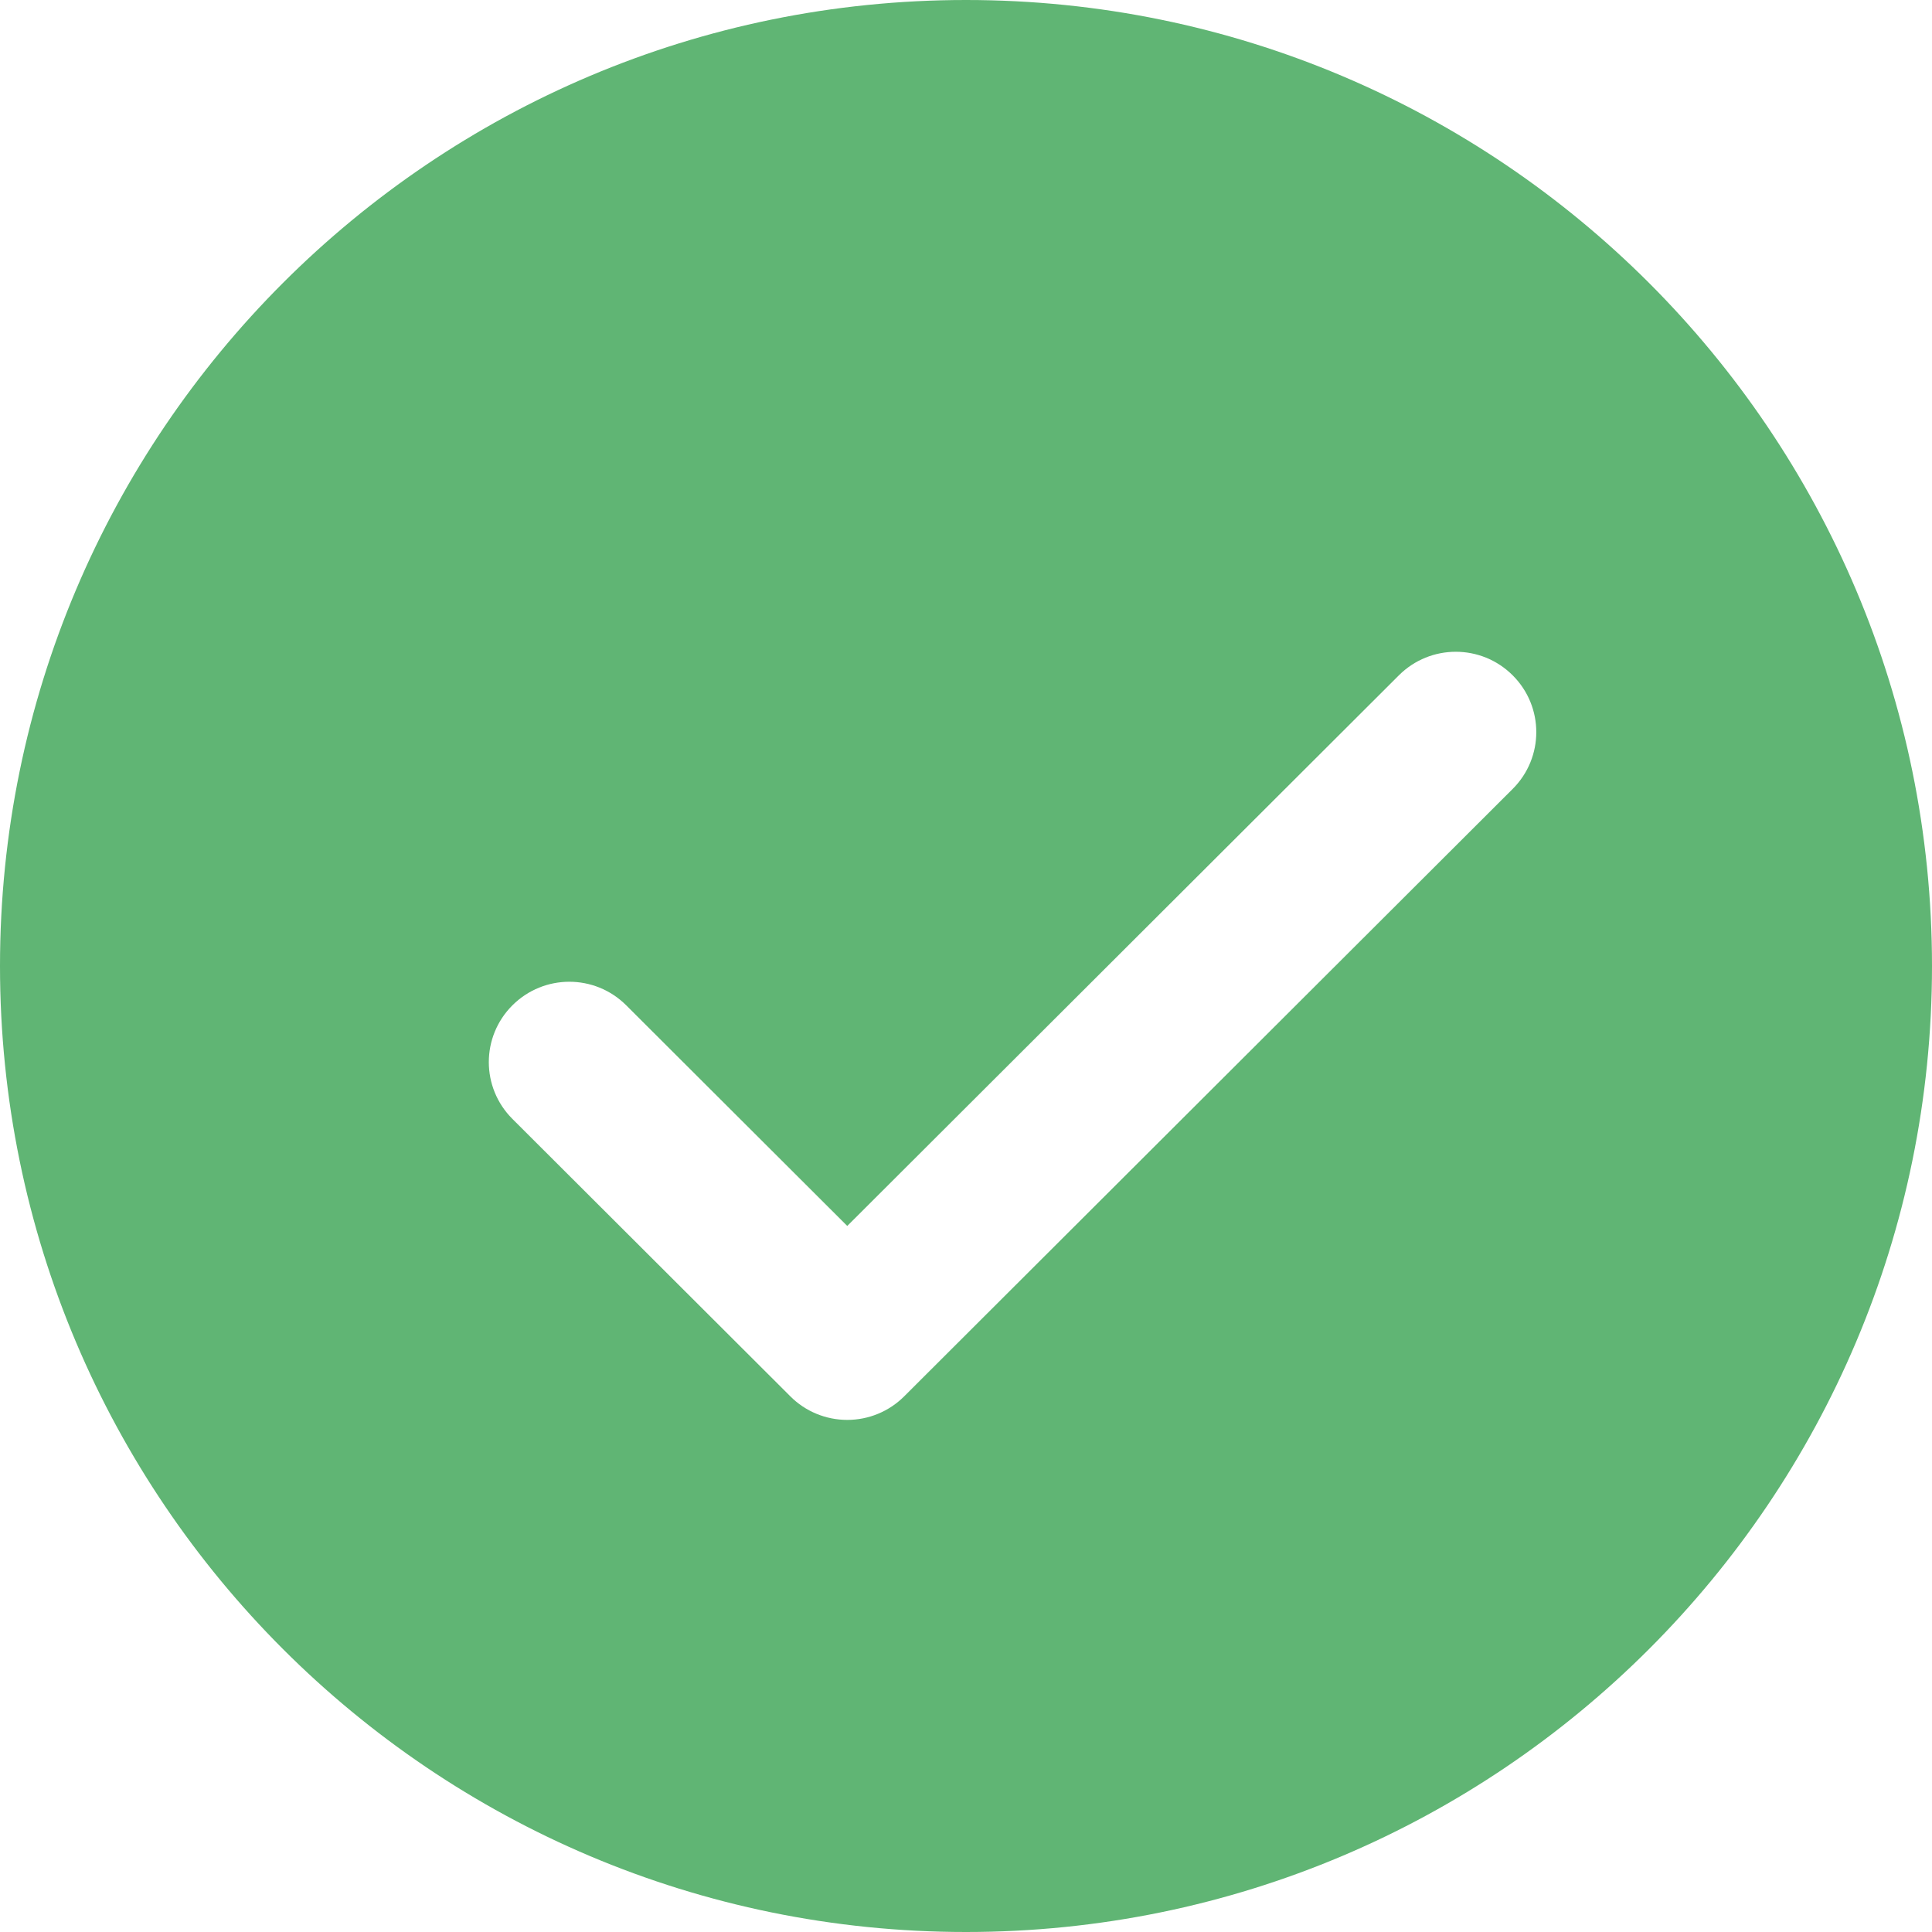
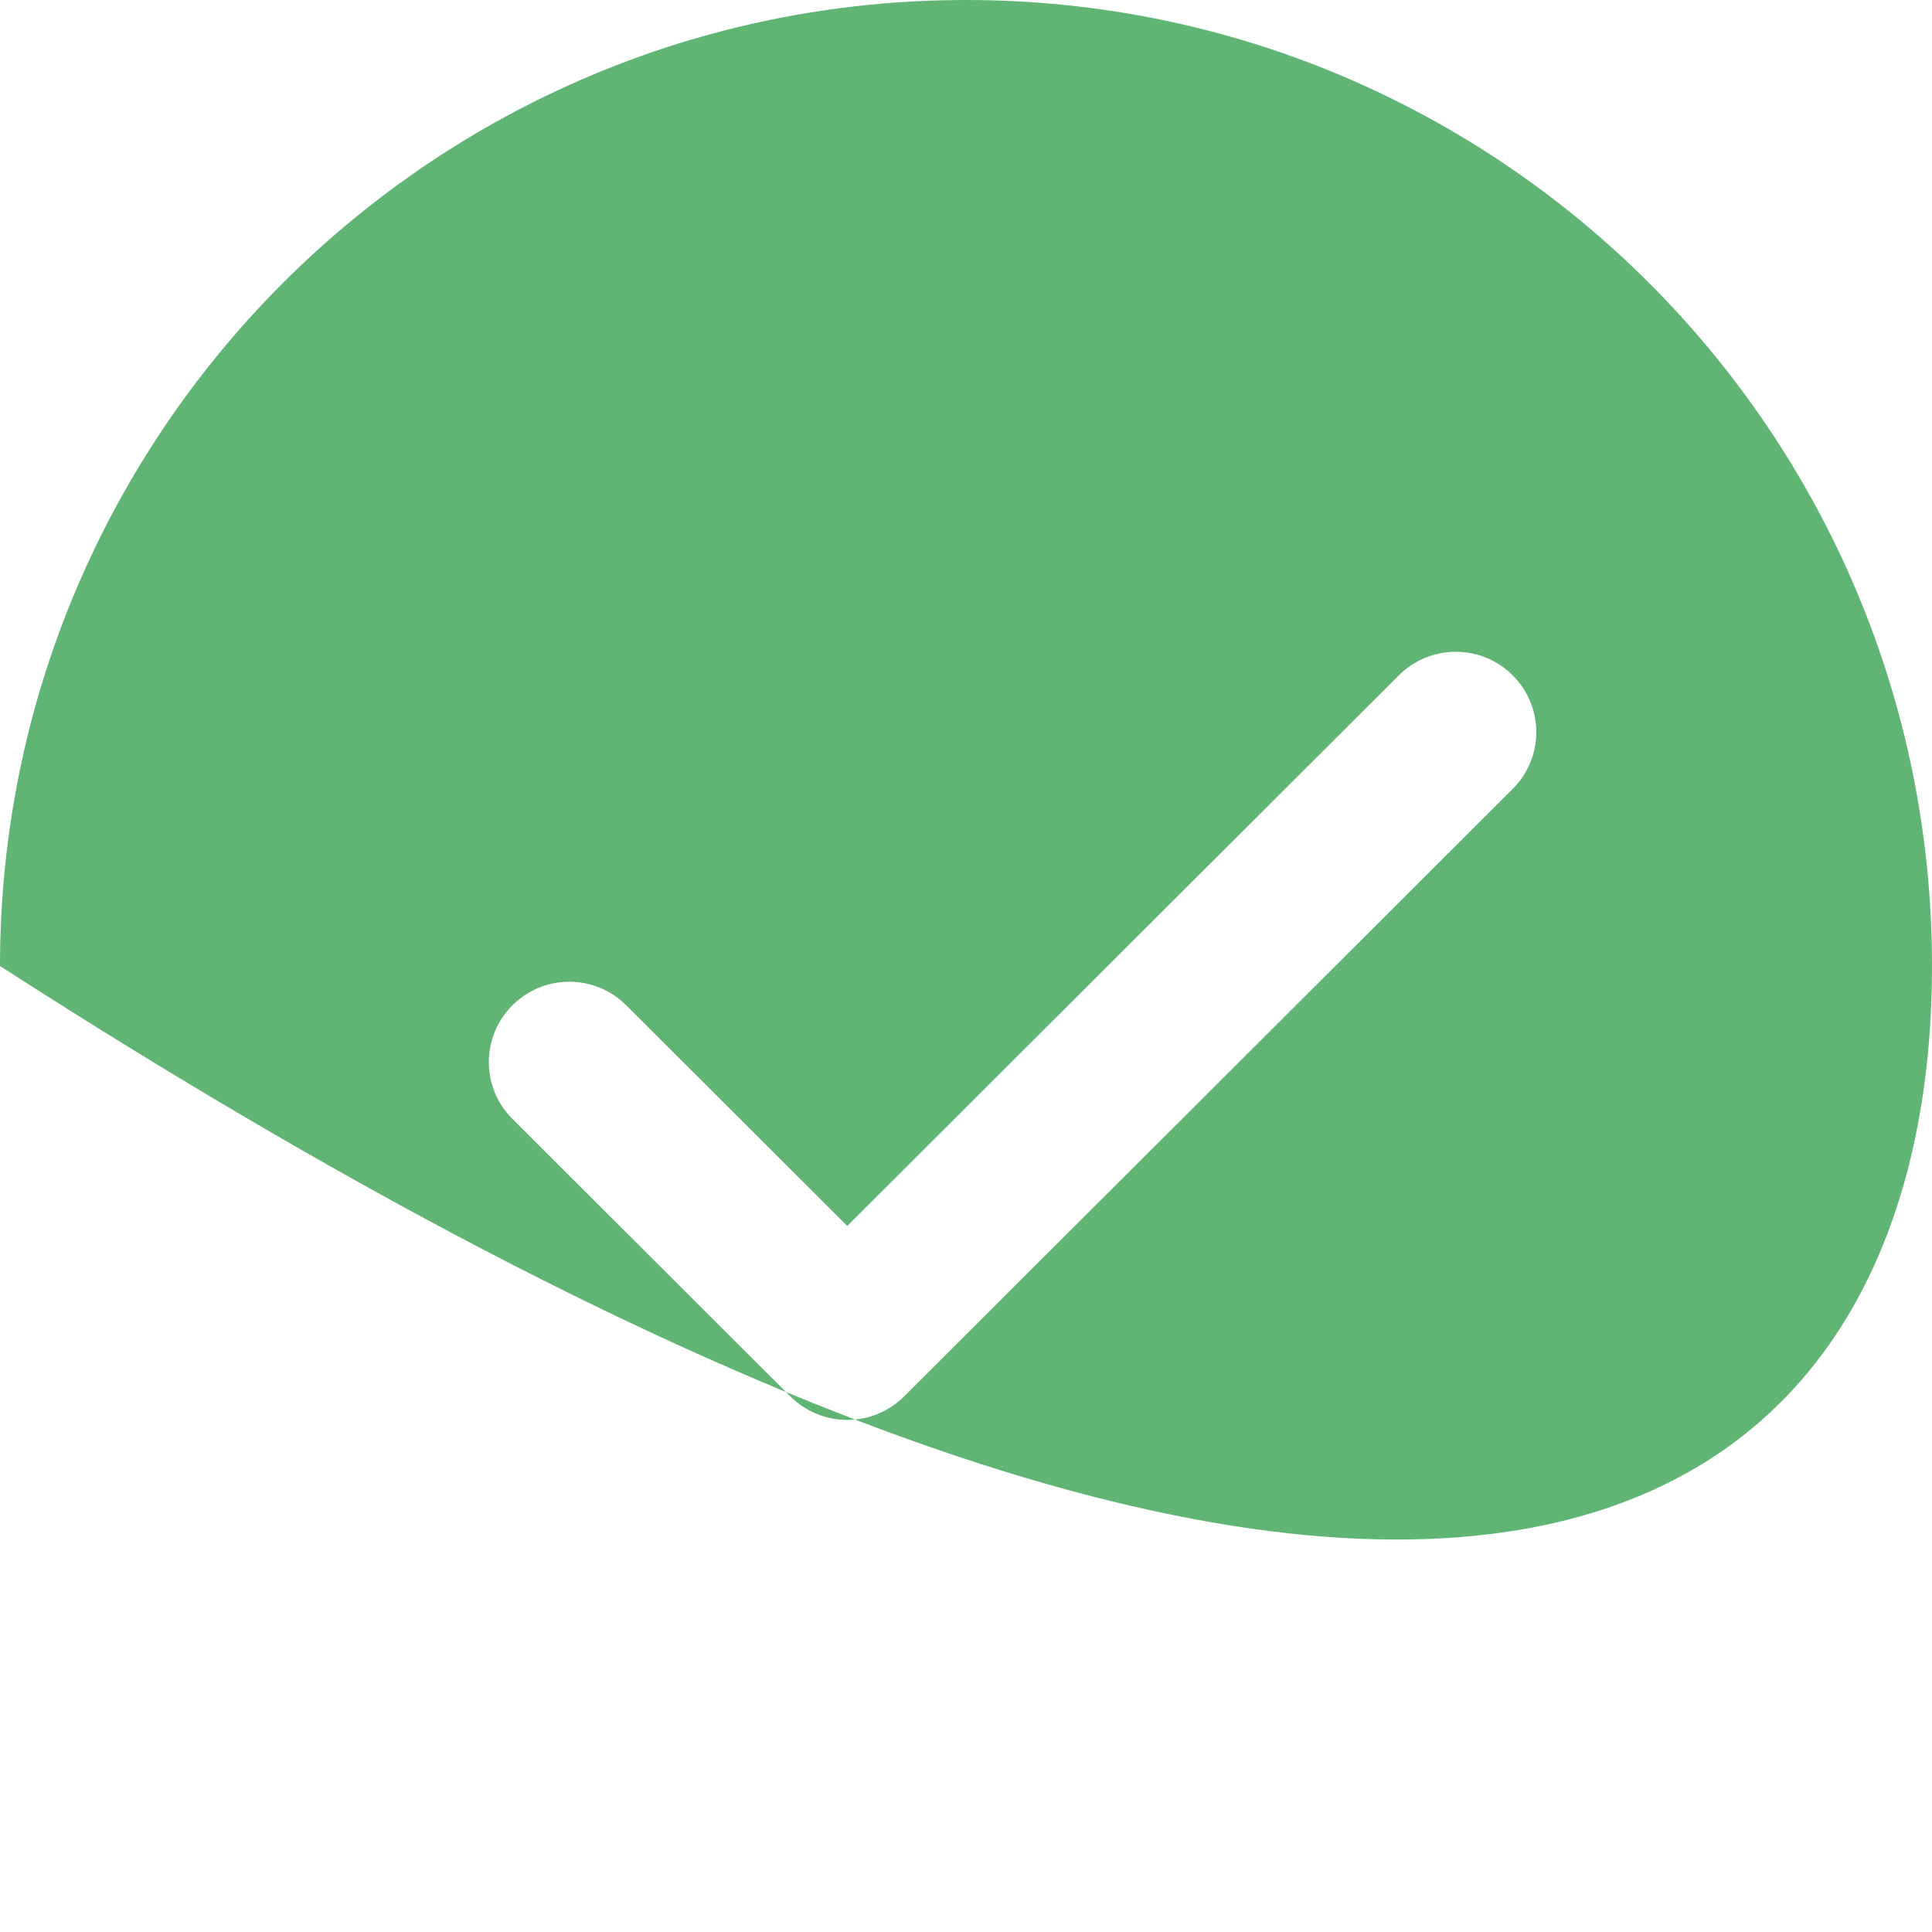
<svg xmlns="http://www.w3.org/2000/svg" width="80px" height="80px" viewBox="0 0 80 80" version="1.1">
  <title>C4EC3748-2B25-41EE-8784-BD1B9E763810</title>
  <desc>Created with sketchtool.</desc>
  <g id="Status-page" stroke="none" stroke-width="1" fill="none" fill-rule="evenodd">
    <g id="status_typisGo_2" transform="translate(-787, -357)" fill="#60B574">
      <g id="Group-3" transform="translate(668, 228)">
-         <path d="M159,129 C136.91,129 119,146.91 119,169 C119,191.09 136.91,209 159,209 C181.09,209 199,191.09 199,169 C199,146.91 181.09,129 159,129 Z M181.637,161.668 L156.44,186.82 C155.813,187.446 154.967,187.795 154.083,187.795 C153.2,187.795 152.35,187.446 151.727,186.82 L140.218,175.332 C138.915,174.031 138.915,171.929 140.218,170.628 C141.522,169.327 143.628,169.327 144.931,170.628 L154.083,179.764 L176.924,156.964 C178.227,155.663 180.334,155.663 181.637,156.964 C182.94,158.264 182.94,160.367 181.637,161.668 Z" id="Shape" />
+         <path d="M159,129 C136.91,129 119,146.91 119,169 C181.09,209 199,191.09 199,169 C199,146.91 181.09,129 159,129 Z M181.637,161.668 L156.44,186.82 C155.813,187.446 154.967,187.795 154.083,187.795 C153.2,187.795 152.35,187.446 151.727,186.82 L140.218,175.332 C138.915,174.031 138.915,171.929 140.218,170.628 C141.522,169.327 143.628,169.327 144.931,170.628 L154.083,179.764 L176.924,156.964 C178.227,155.663 180.334,155.663 181.637,156.964 C182.94,158.264 182.94,160.367 181.637,161.668 Z" id="Shape" />
      </g>
    </g>
  </g>
</svg>